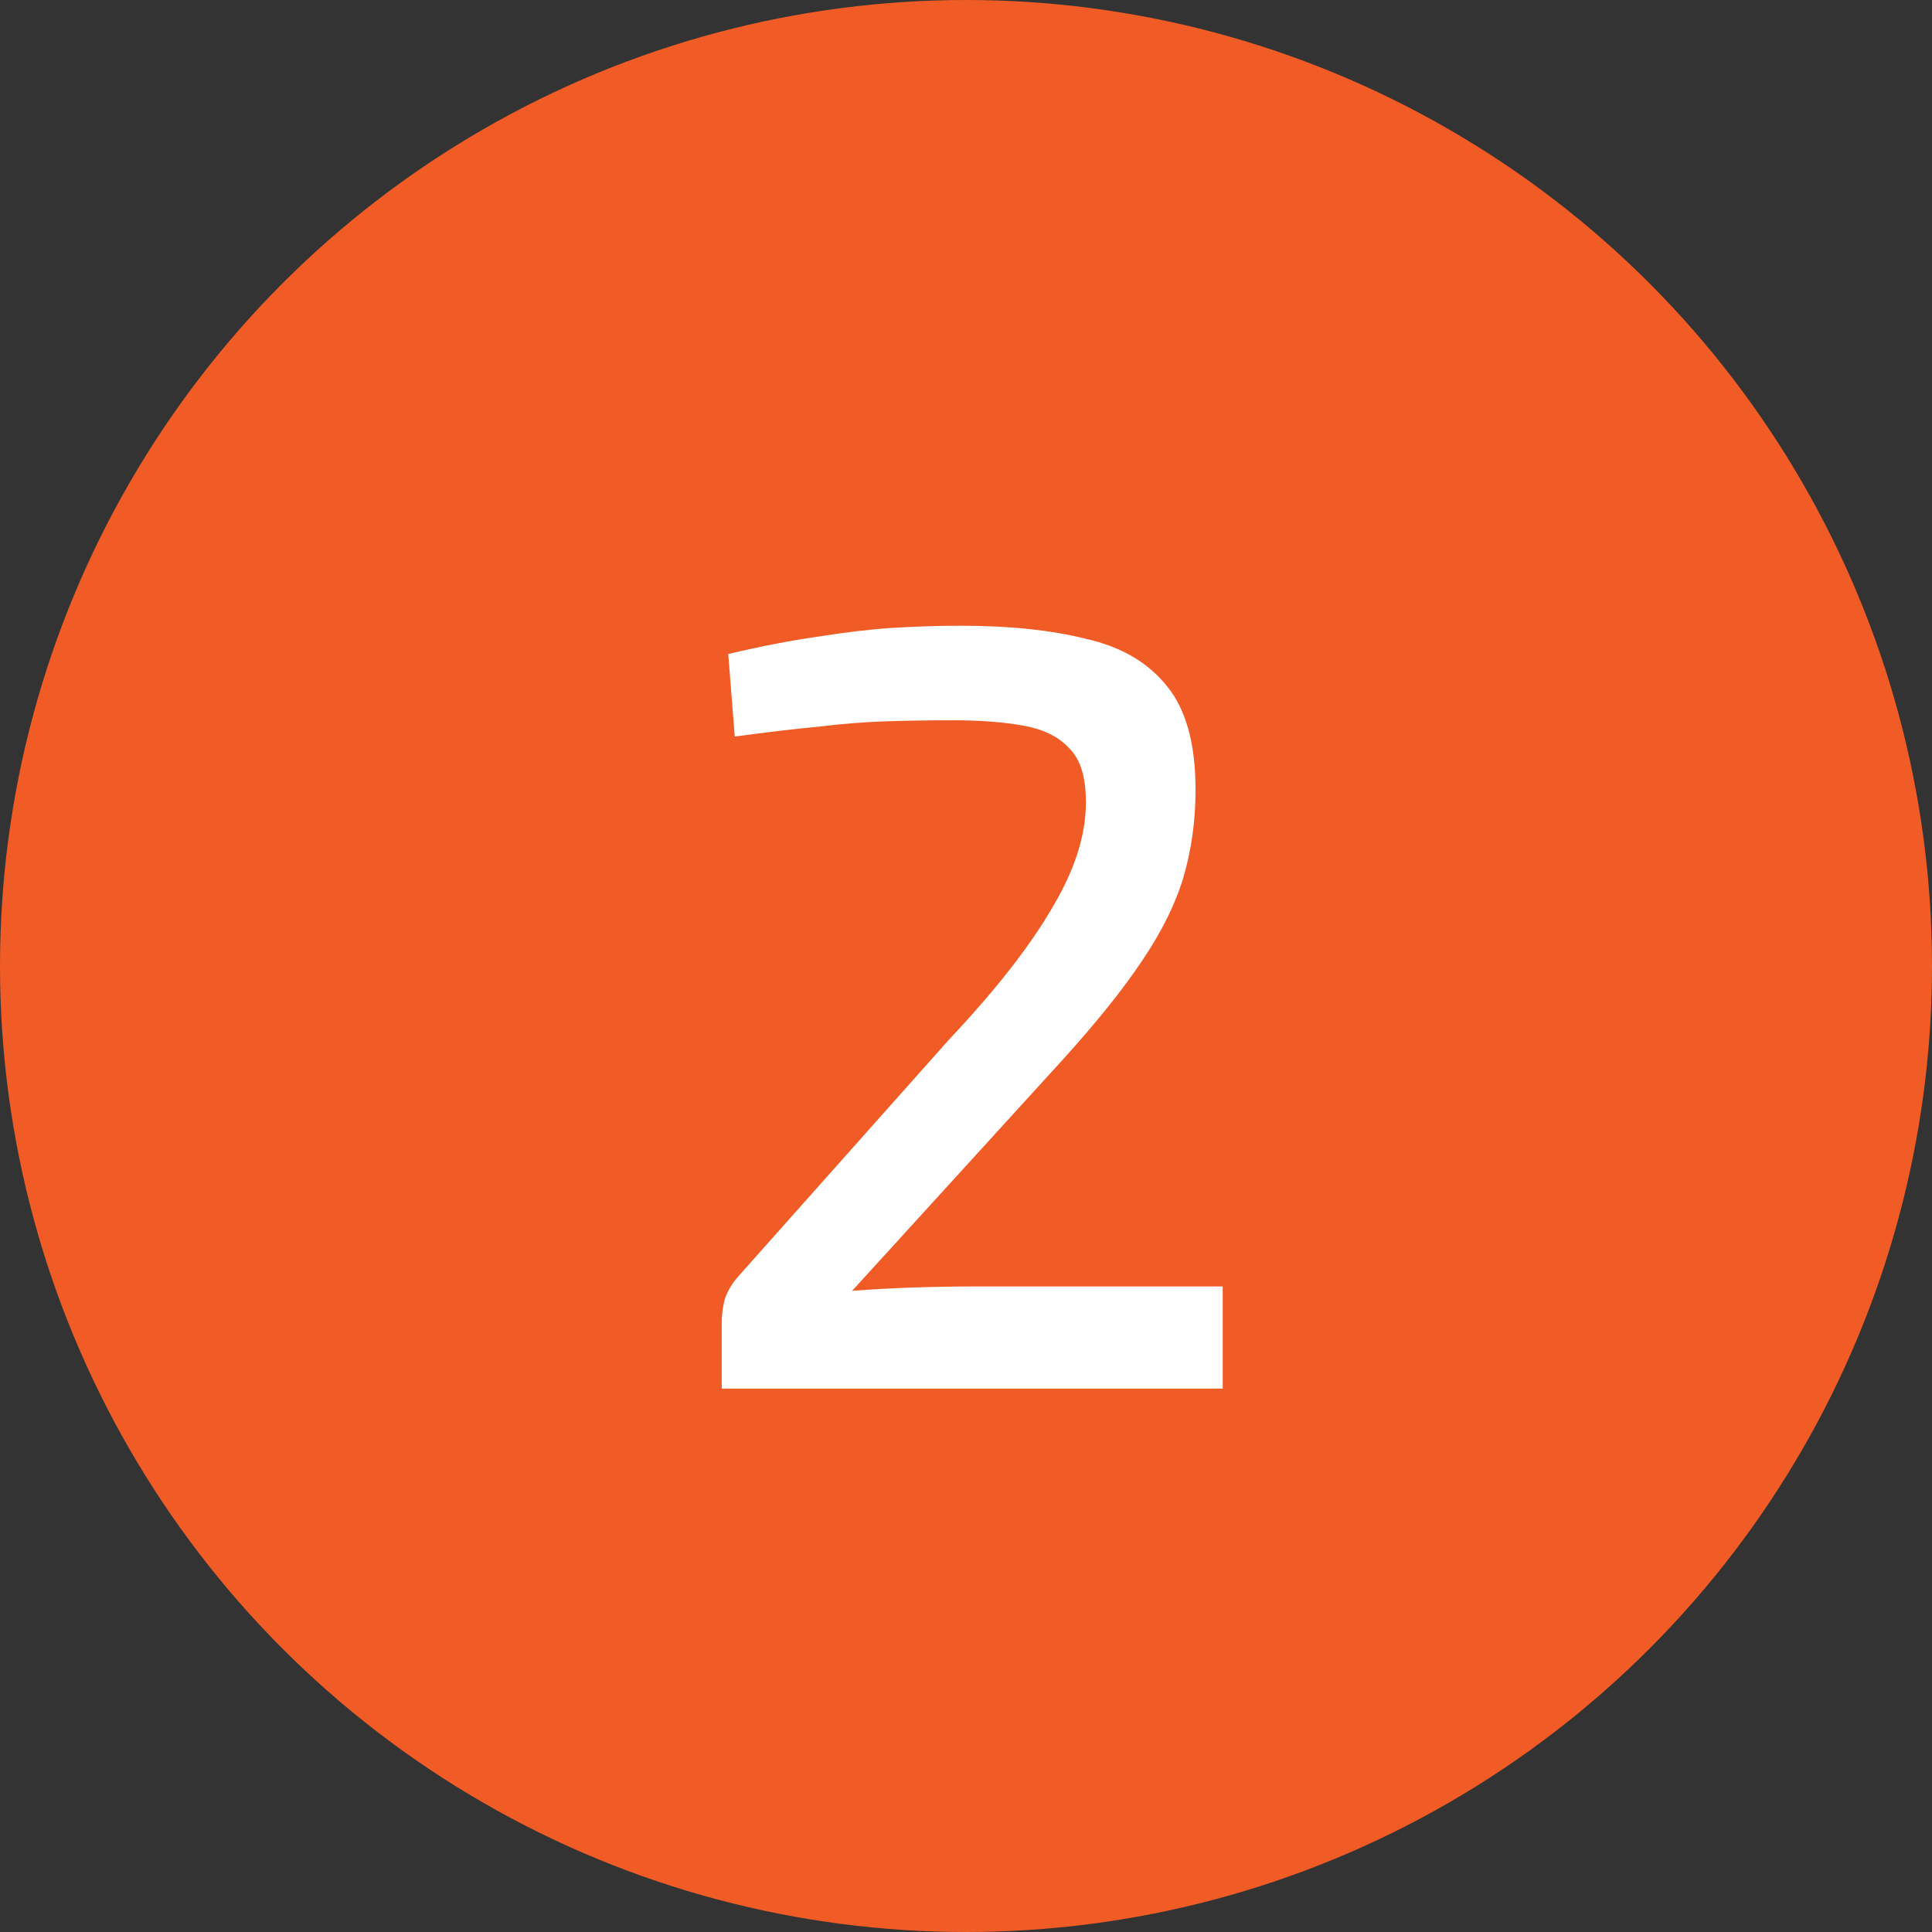
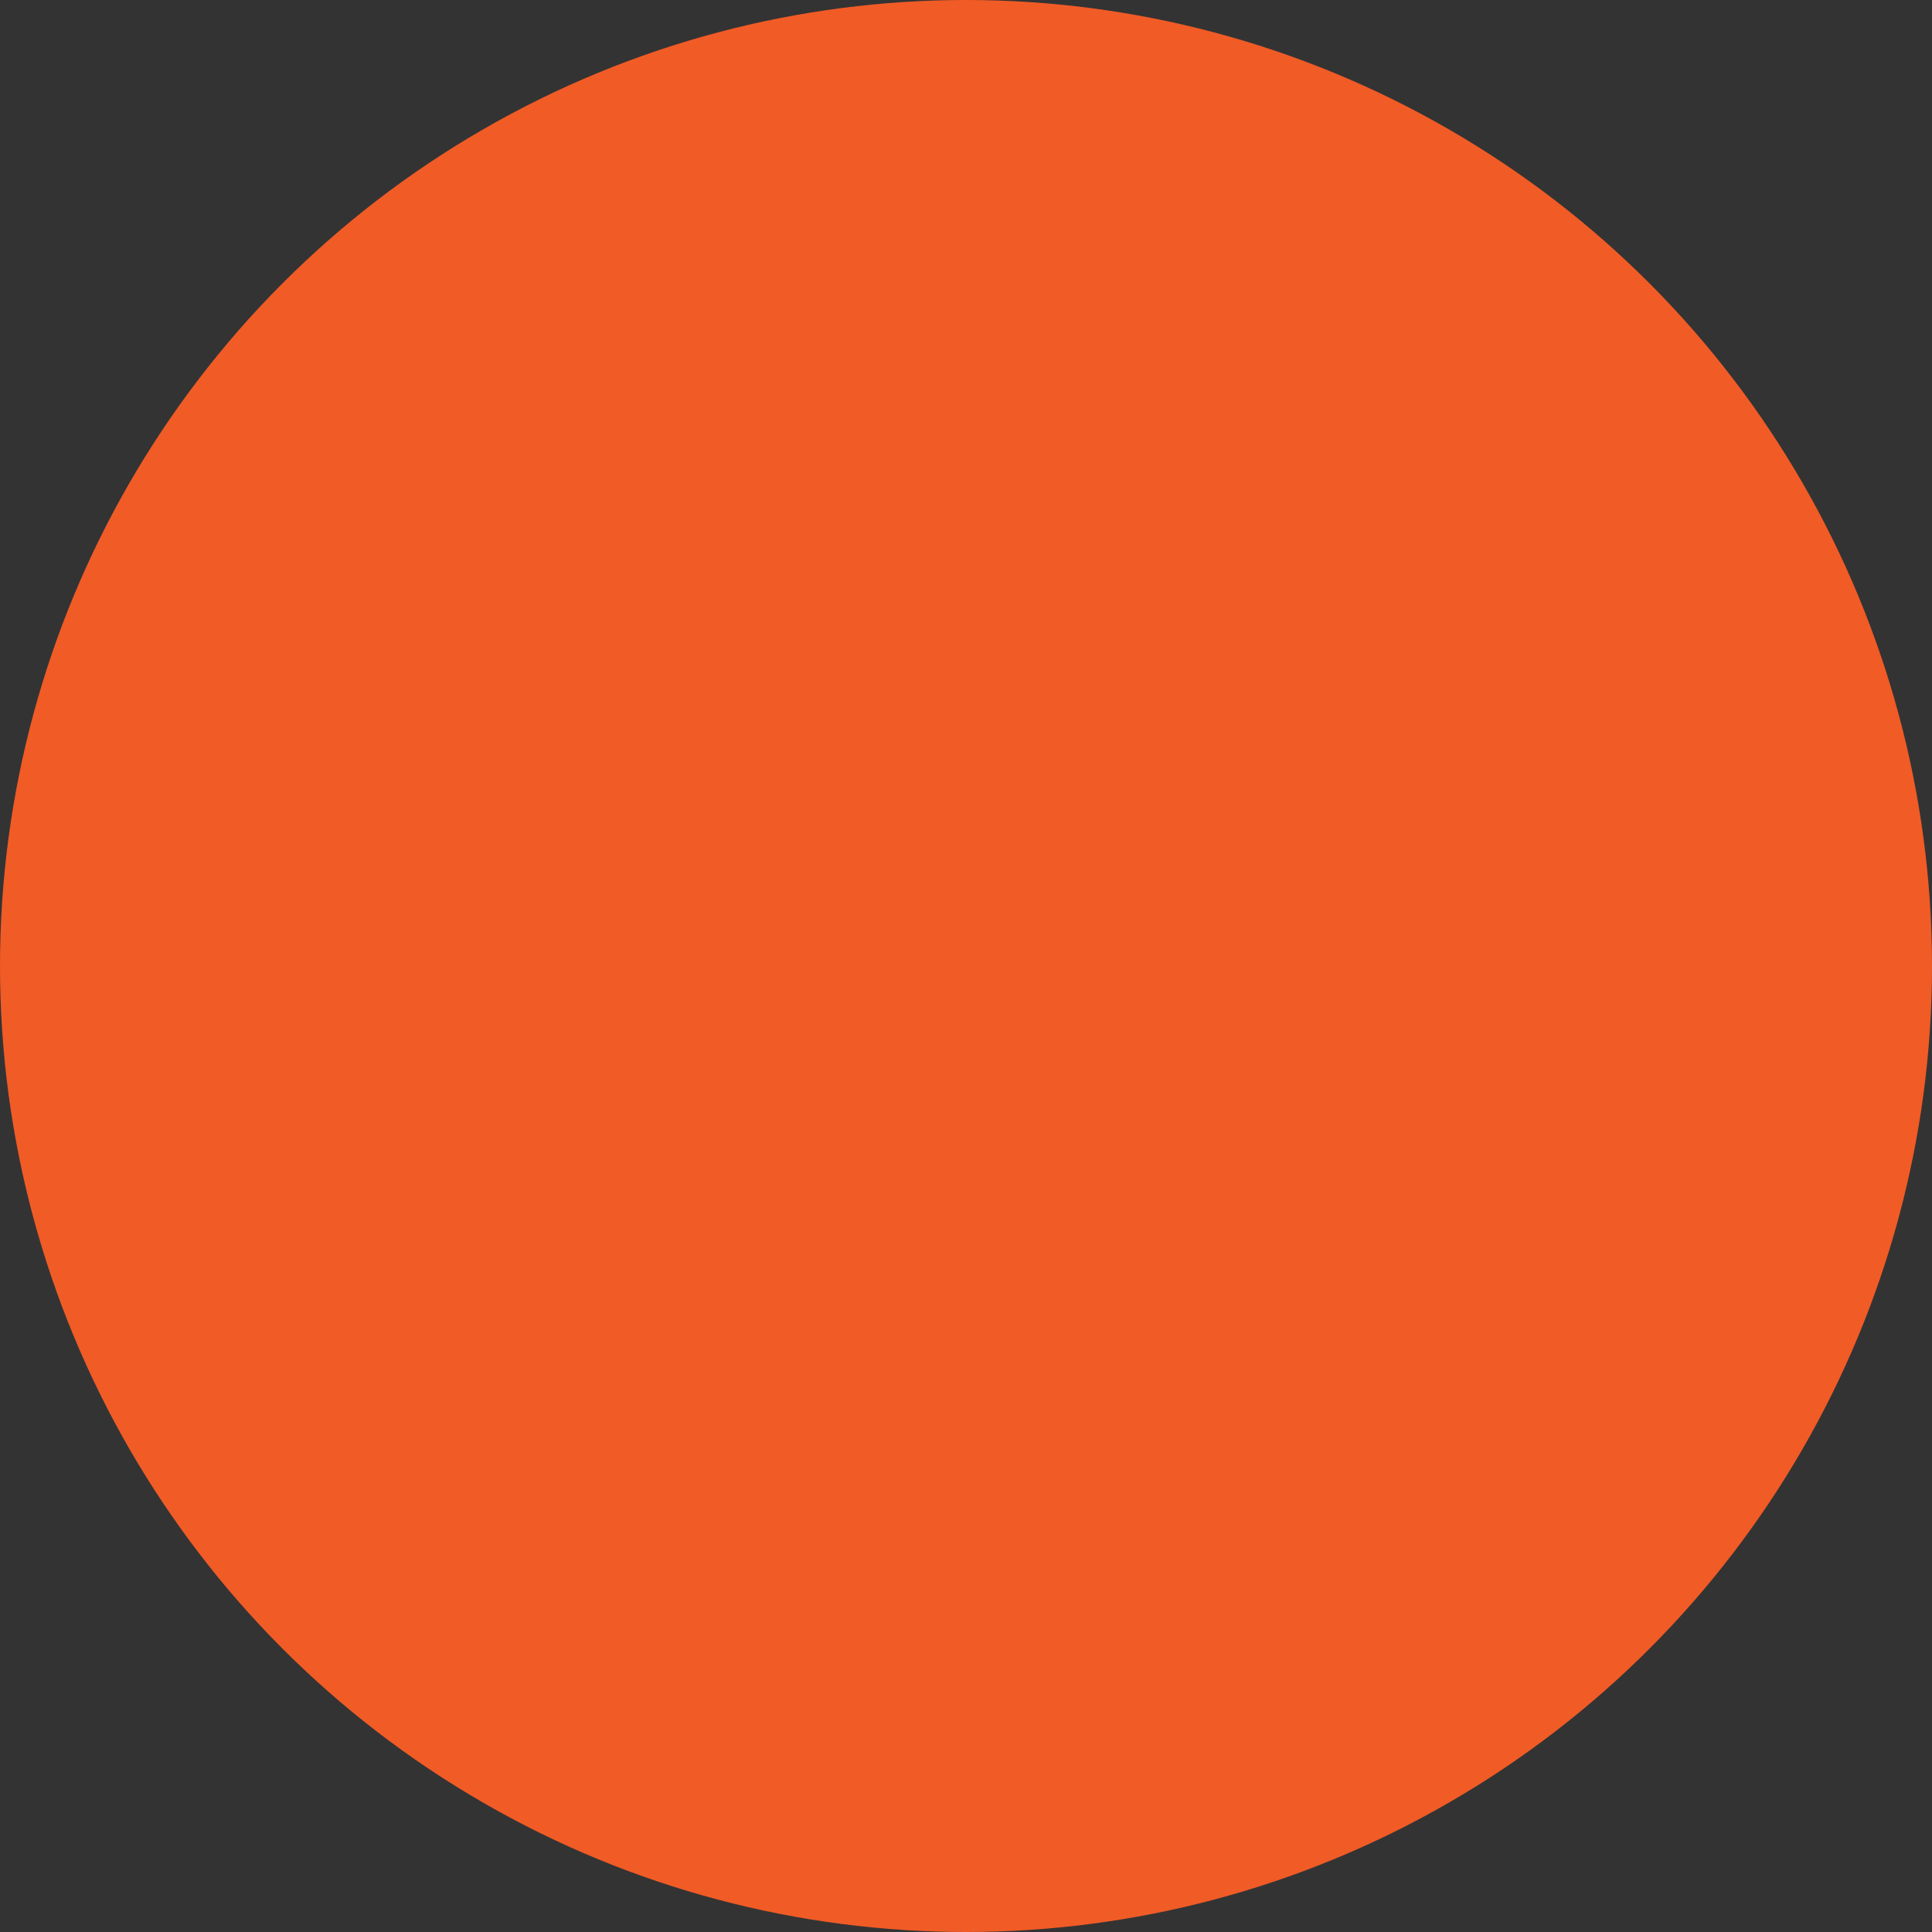
<svg xmlns="http://www.w3.org/2000/svg" width="32" height="32" viewBox="0 0 32 32" fill="none">
  <rect x="0" y="0" width="32" height="32" fill="#333333" stroke="none" />
  <circle cx="16" cy="16" r="16" fill="#F15B26" />
-   <path d="M15.914 10.364C16.718 10.364 17.408 10.436 17.984 10.58C18.572 10.712 19.022 10.976 19.334 11.372C19.646 11.756 19.802 12.326 19.802 13.082C19.802 13.586 19.736 14.066 19.604 14.522C19.472 14.966 19.244 15.428 18.92 15.908C18.608 16.376 18.176 16.916 17.624 17.528L14.114 21.38C14.426 21.356 14.756 21.338 15.104 21.326C15.452 21.314 15.788 21.308 16.112 21.308H20.252V23H11.954V21.92C11.954 21.776 11.972 21.638 12.008 21.506C12.056 21.374 12.128 21.254 12.224 21.146L15.716 17.222C16.496 16.394 17.072 15.656 17.444 15.008C17.828 14.36 18.008 13.754 17.984 13.19C17.972 12.818 17.876 12.548 17.696 12.38C17.528 12.2 17.282 12.08 16.958 12.02C16.634 11.96 16.238 11.93 15.77 11.93C15.386 11.93 15.014 11.936 14.654 11.948C14.306 11.96 13.934 11.99 13.538 12.038C13.154 12.074 12.698 12.128 12.17 12.2L12.062 10.832C12.626 10.7 13.124 10.604 13.556 10.544C14 10.472 14.408 10.424 14.78 10.4C15.164 10.376 15.542 10.364 15.914 10.364Z" fill="white" />
</svg>